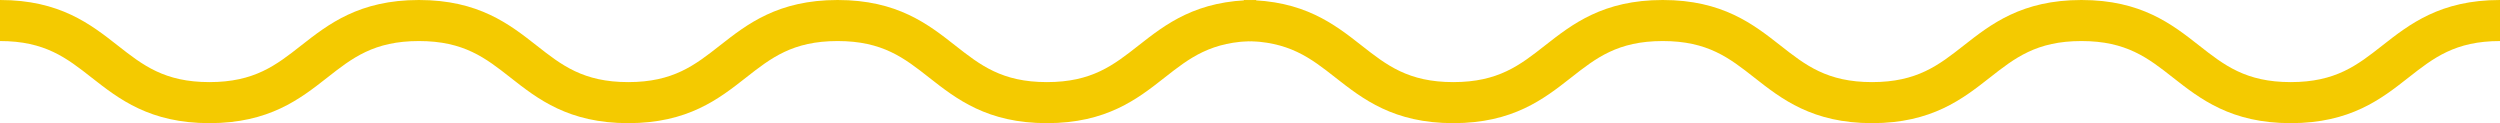
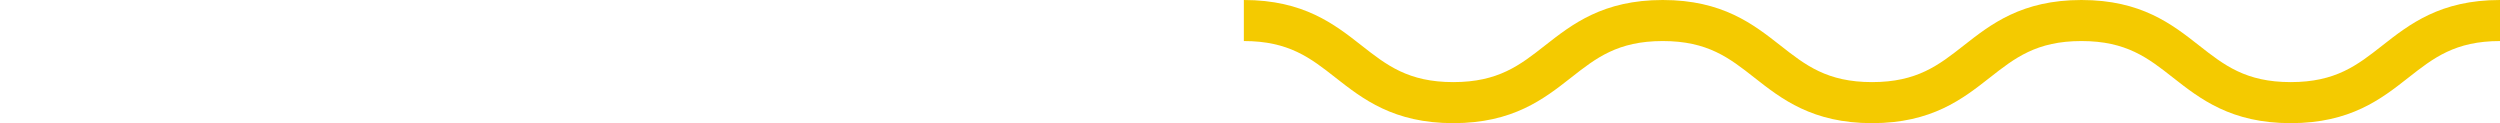
<svg xmlns="http://www.w3.org/2000/svg" width="203" height="10" viewBox="0 0 203 10" fill="none">
-   <path d="M9.564 3.698C11.597 5.292 13.352 6.667 17.007 6.667C20.662 6.667 22.418 5.292 24.449 3.698C26.661 1.965 29.167 0 34.015 0C38.86 0 41.364 1.965 43.576 3.698C45.606 5.292 47.359 6.667 51.012 6.667C54.665 6.667 56.42 5.292 58.451 3.698C60.661 1.965 63.167 0 68.014 0C72.86 0 75.364 1.965 77.574 3.7C79.604 5.292 81.357 6.667 85.008 6.667C88.66 6.667 90.413 5.292 92.443 3.698C94.653 1.965 97.155 0 102 0V3.333C98.35 3.333 96.597 4.708 94.568 6.3C92.358 8.035 89.853 10 85.008 10C80.163 10 77.659 8.035 75.448 6.302C73.42 4.708 71.667 3.333 68.014 3.333C64.36 3.333 62.606 4.708 60.574 6.302C58.364 8.035 55.859 10 51.012 10C46.165 10 43.661 8.035 41.451 6.3C39.421 4.708 37.669 3.333 34.015 3.333C30.36 3.333 28.604 4.708 26.573 6.302C24.363 8.035 21.855 10 17.007 10C12.158 10 9.653 8.035 7.441 6.302C5.409 4.708 3.655 3.333 0 3.333V0C4.848 0 7.354 1.965 9.564 3.698Z" fill="#F4CA00" />
  <path d="M110.564 3.698C112.597 5.292 114.352 6.667 118.007 6.667C121.662 6.667 123.418 5.292 125.449 3.698C127.661 1.965 130.167 0 135.015 0C139.86 0 142.364 1.965 144.576 3.698C146.606 5.292 148.359 6.667 152.012 6.667C155.665 6.667 157.42 5.292 159.451 3.698C161.661 1.965 164.167 0 169.014 0C173.86 0 176.364 1.965 178.574 3.7C180.604 5.292 182.357 6.667 186.008 6.667C189.66 6.667 191.413 5.292 193.443 3.698C195.653 1.965 198.155 0 203 0V3.333C199.35 3.333 197.597 4.708 195.568 6.3C193.358 8.035 190.853 10 186.008 10C181.163 10 178.659 8.035 176.448 6.302C174.42 4.708 172.667 3.333 169.014 3.333C165.36 3.333 163.606 4.708 161.574 6.302C159.364 8.035 156.859 10 152.012 10C147.165 10 144.661 8.035 142.451 6.3C140.421 4.708 138.669 3.333 135.015 3.333C131.36 3.333 129.604 4.708 127.573 6.302C125.363 8.035 122.855 10 118.007 10C113.158 10 110.653 8.035 108.441 6.302C106.409 4.708 104.655 3.333 101 3.333V0C105.848 0 108.354 1.965 110.564 3.698Z" fill="#F4CA00" />
</svg>